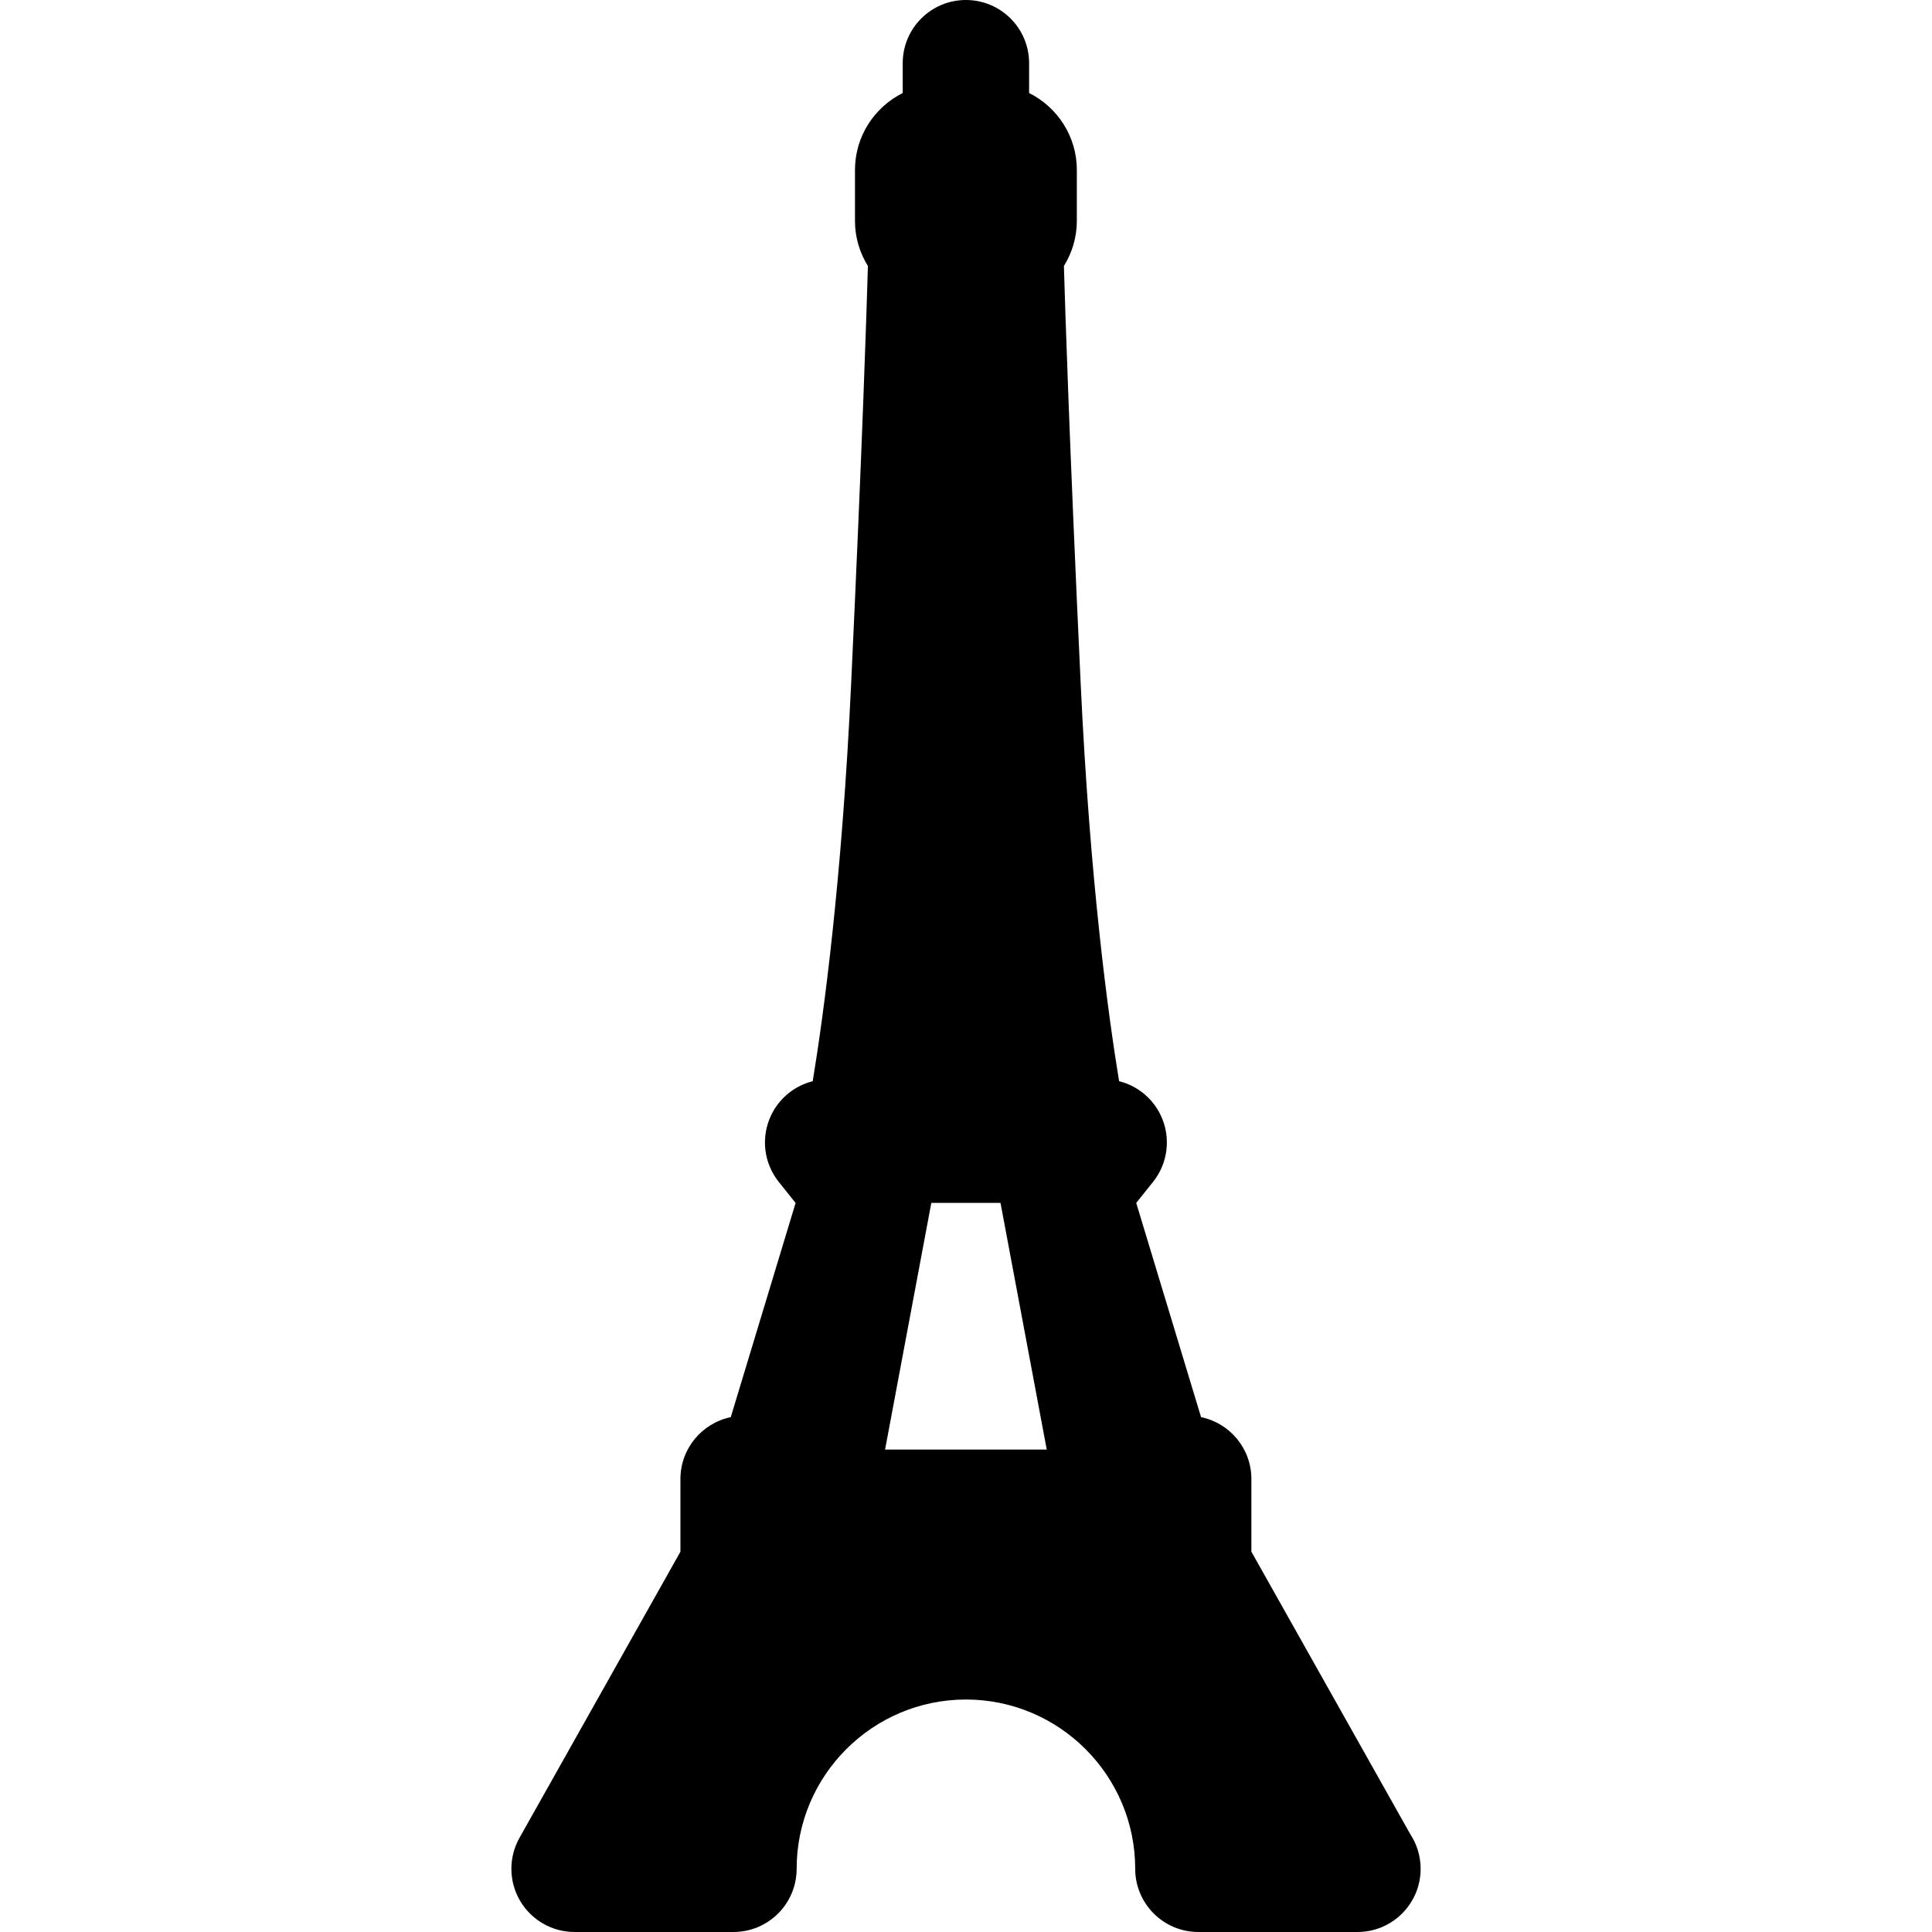
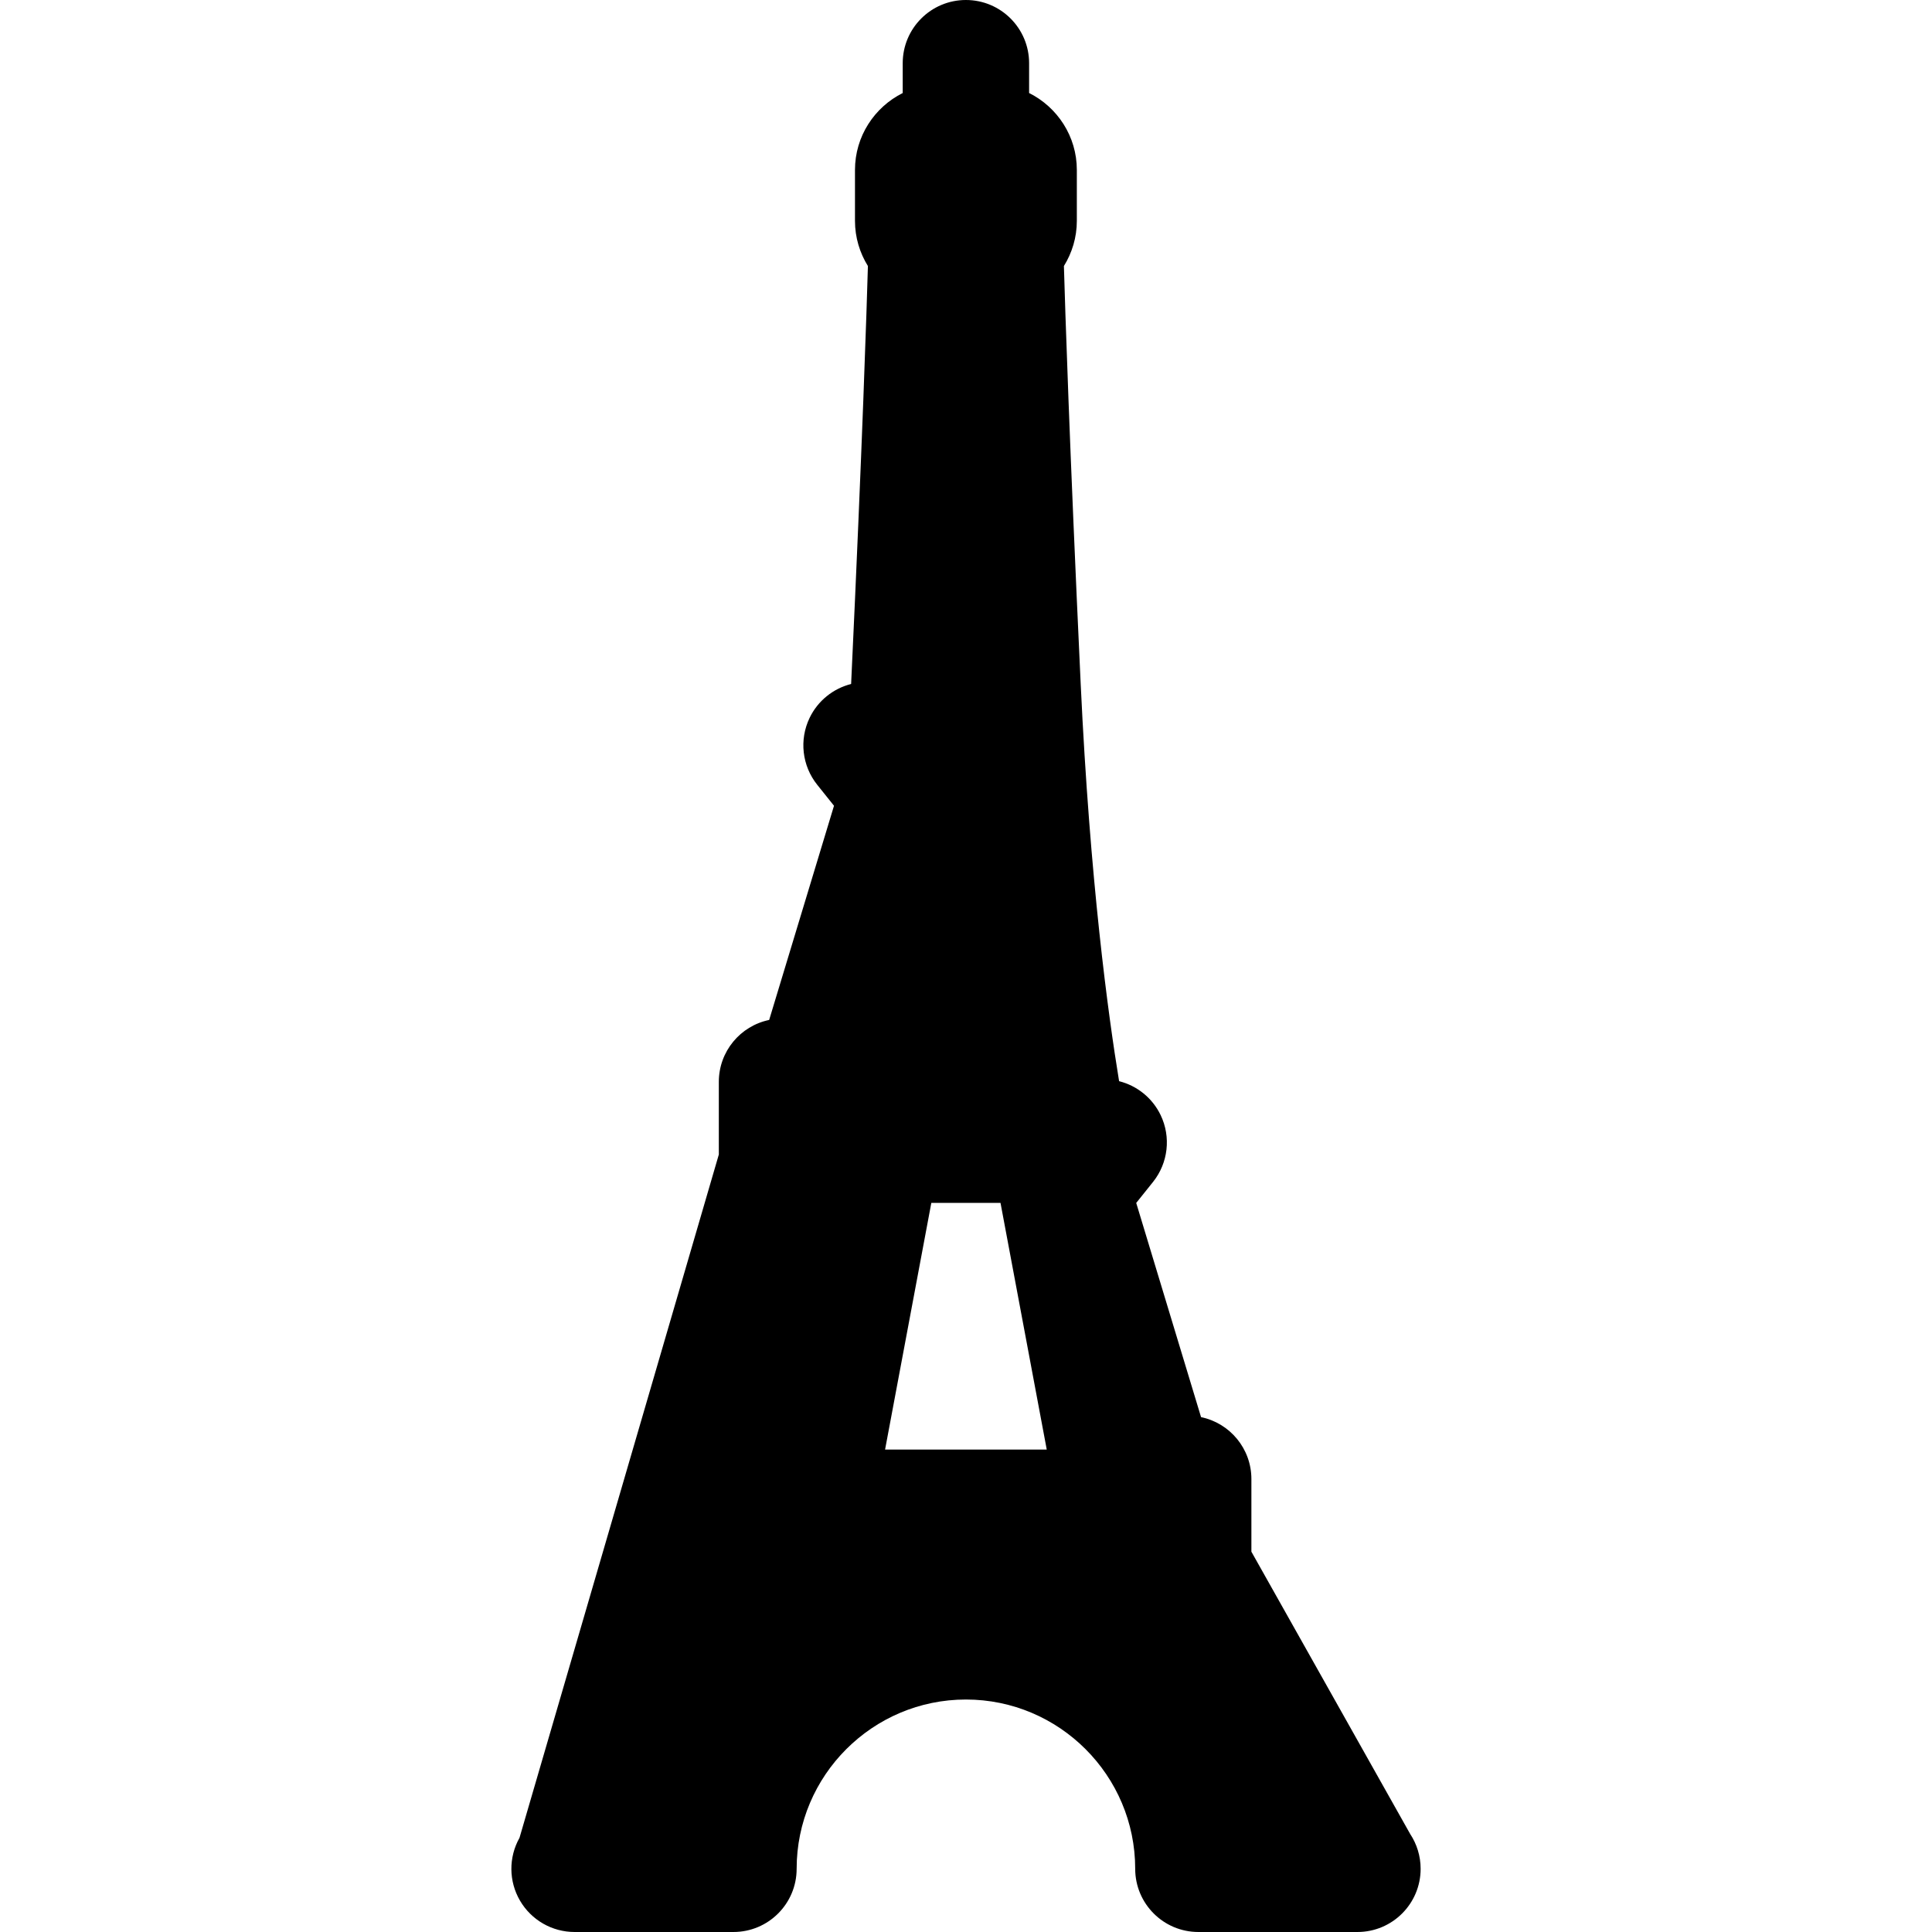
<svg xmlns="http://www.w3.org/2000/svg" version="1.1" id="Capa_1" x="0px" y="0px" viewBox="0 0 229.297 229.297" style="enable-background:new 0 0 229.297 229.297;" xml:space="preserve">
-   <path d="M167.37,217.672l-18.85-33.511v-8.625c0-3.619-2.563-6.64-5.974-7.345l-7.695-25.421l1.994-2.492  c1.801-2.251,2.152-5.336,0.903-7.935c-0.978-2.034-2.8-3.488-4.929-4.024c-1.29-7.836-3.46-23.73-4.558-47.142  c-1.347-28.749-1.851-44.673-1.992-49.604c0.966-1.56,1.534-3.391,1.534-5.357v-6.045c0-3.996-2.313-7.455-5.665-9.131V7.5  c0-4.143-3.358-7.5-7.5-7.5s-7.5,3.357-7.5,7.5v3.54c-3.352,1.677-5.665,5.135-5.665,9.132v6.045c0,1.966,0.568,3.797,1.534,5.357  c-0.141,4.931-0.644,20.855-1.992,49.604c-1.098,23.413-3.268,39.309-4.558,47.142c-2.128,0.536-3.951,1.99-4.929,4.024  c-1.249,2.599-0.897,5.684,0.903,7.935l1.994,2.492l-7.695,25.421c-3.411,0.705-5.974,3.726-5.974,7.345v8.625L61.656,218.12  c-1.307,2.322-1.283,5.163,0.063,7.463s3.81,3.714,6.474,3.714h18.855c4.142,0,7.5-3.357,7.5-7.5  c0-11.078,9.013-20.091,20.091-20.091c11.078,0,20.09,9.013,20.09,20.091c0,4.143,3.358,7.5,7.5,7.5h18.856  c0.007,0.001,0.014,0,0.02,0c4.142,0,7.5-3.357,7.5-7.5C168.605,220.273,168.151,218.855,167.37,217.672z M110.533,142.766h8.211  l5.488,29.274h-19.188L110.533,142.766z" />
+   <path d="M167.37,217.672l-18.85-33.511v-8.625c0-3.619-2.563-6.64-5.974-7.345l-7.695-25.421l1.994-2.492  c1.801-2.251,2.152-5.336,0.903-7.935c-0.978-2.034-2.8-3.488-4.929-4.024c-1.29-7.836-3.46-23.73-4.558-47.142  c-1.347-28.749-1.851-44.673-1.992-49.604c0.966-1.56,1.534-3.391,1.534-5.357v-6.045c0-3.996-2.313-7.455-5.665-9.131V7.5  c0-4.143-3.358-7.5-7.5-7.5s-7.5,3.357-7.5,7.5v3.54c-3.352,1.677-5.665,5.135-5.665,9.132v6.045c0,1.966,0.568,3.797,1.534,5.357  c-0.141,4.931-0.644,20.855-1.992,49.604c-2.128,0.536-3.951,1.99-4.929,4.024  c-1.249,2.599-0.897,5.684,0.903,7.935l1.994,2.492l-7.695,25.421c-3.411,0.705-5.974,3.726-5.974,7.345v8.625L61.656,218.12  c-1.307,2.322-1.283,5.163,0.063,7.463s3.81,3.714,6.474,3.714h18.855c4.142,0,7.5-3.357,7.5-7.5  c0-11.078,9.013-20.091,20.091-20.091c11.078,0,20.09,9.013,20.09,20.091c0,4.143,3.358,7.5,7.5,7.5h18.856  c0.007,0.001,0.014,0,0.02,0c4.142,0,7.5-3.357,7.5-7.5C168.605,220.273,168.151,218.855,167.37,217.672z M110.533,142.766h8.211  l5.488,29.274h-19.188L110.533,142.766z" />
  <g>
</g>
  <g>
</g>
  <g>
</g>
  <g>
</g>
  <g>
</g>
  <g>
</g>
  <g>
</g>
  <g>
</g>
  <g>
</g>
  <g>
</g>
  <g>
</g>
  <g>
</g>
  <g>
</g>
  <g>
</g>
  <g>
</g>
</svg>